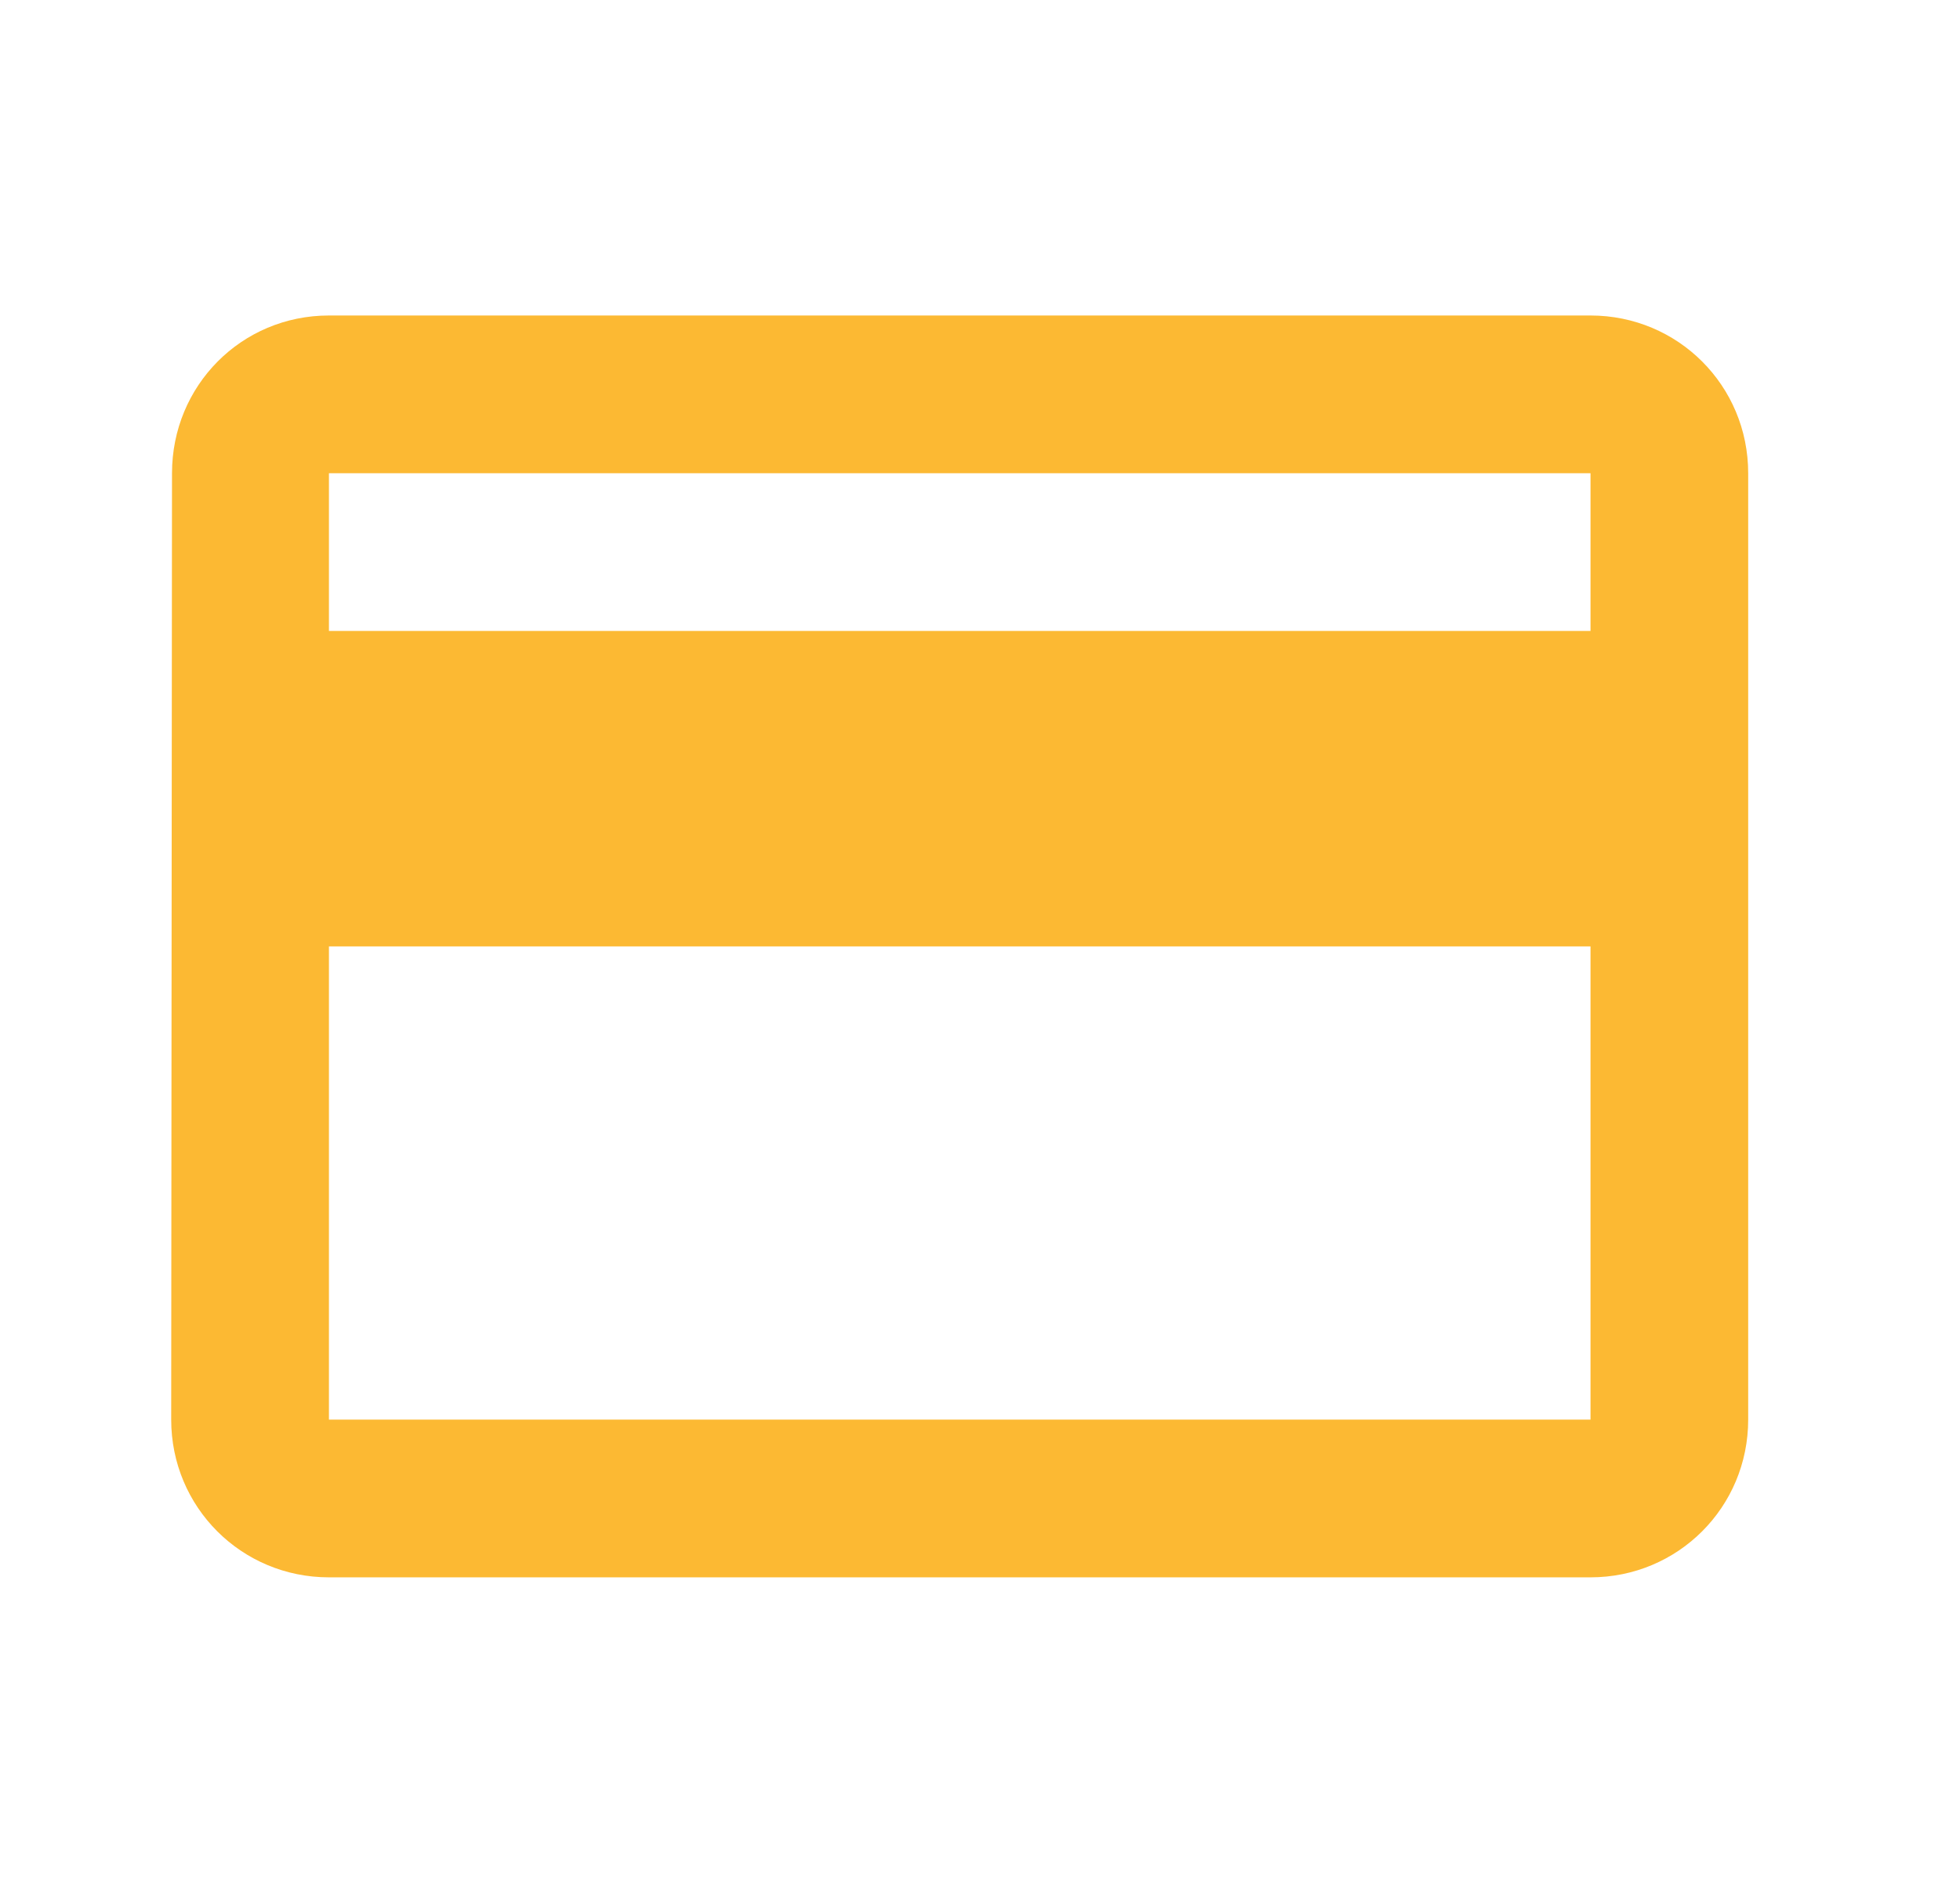
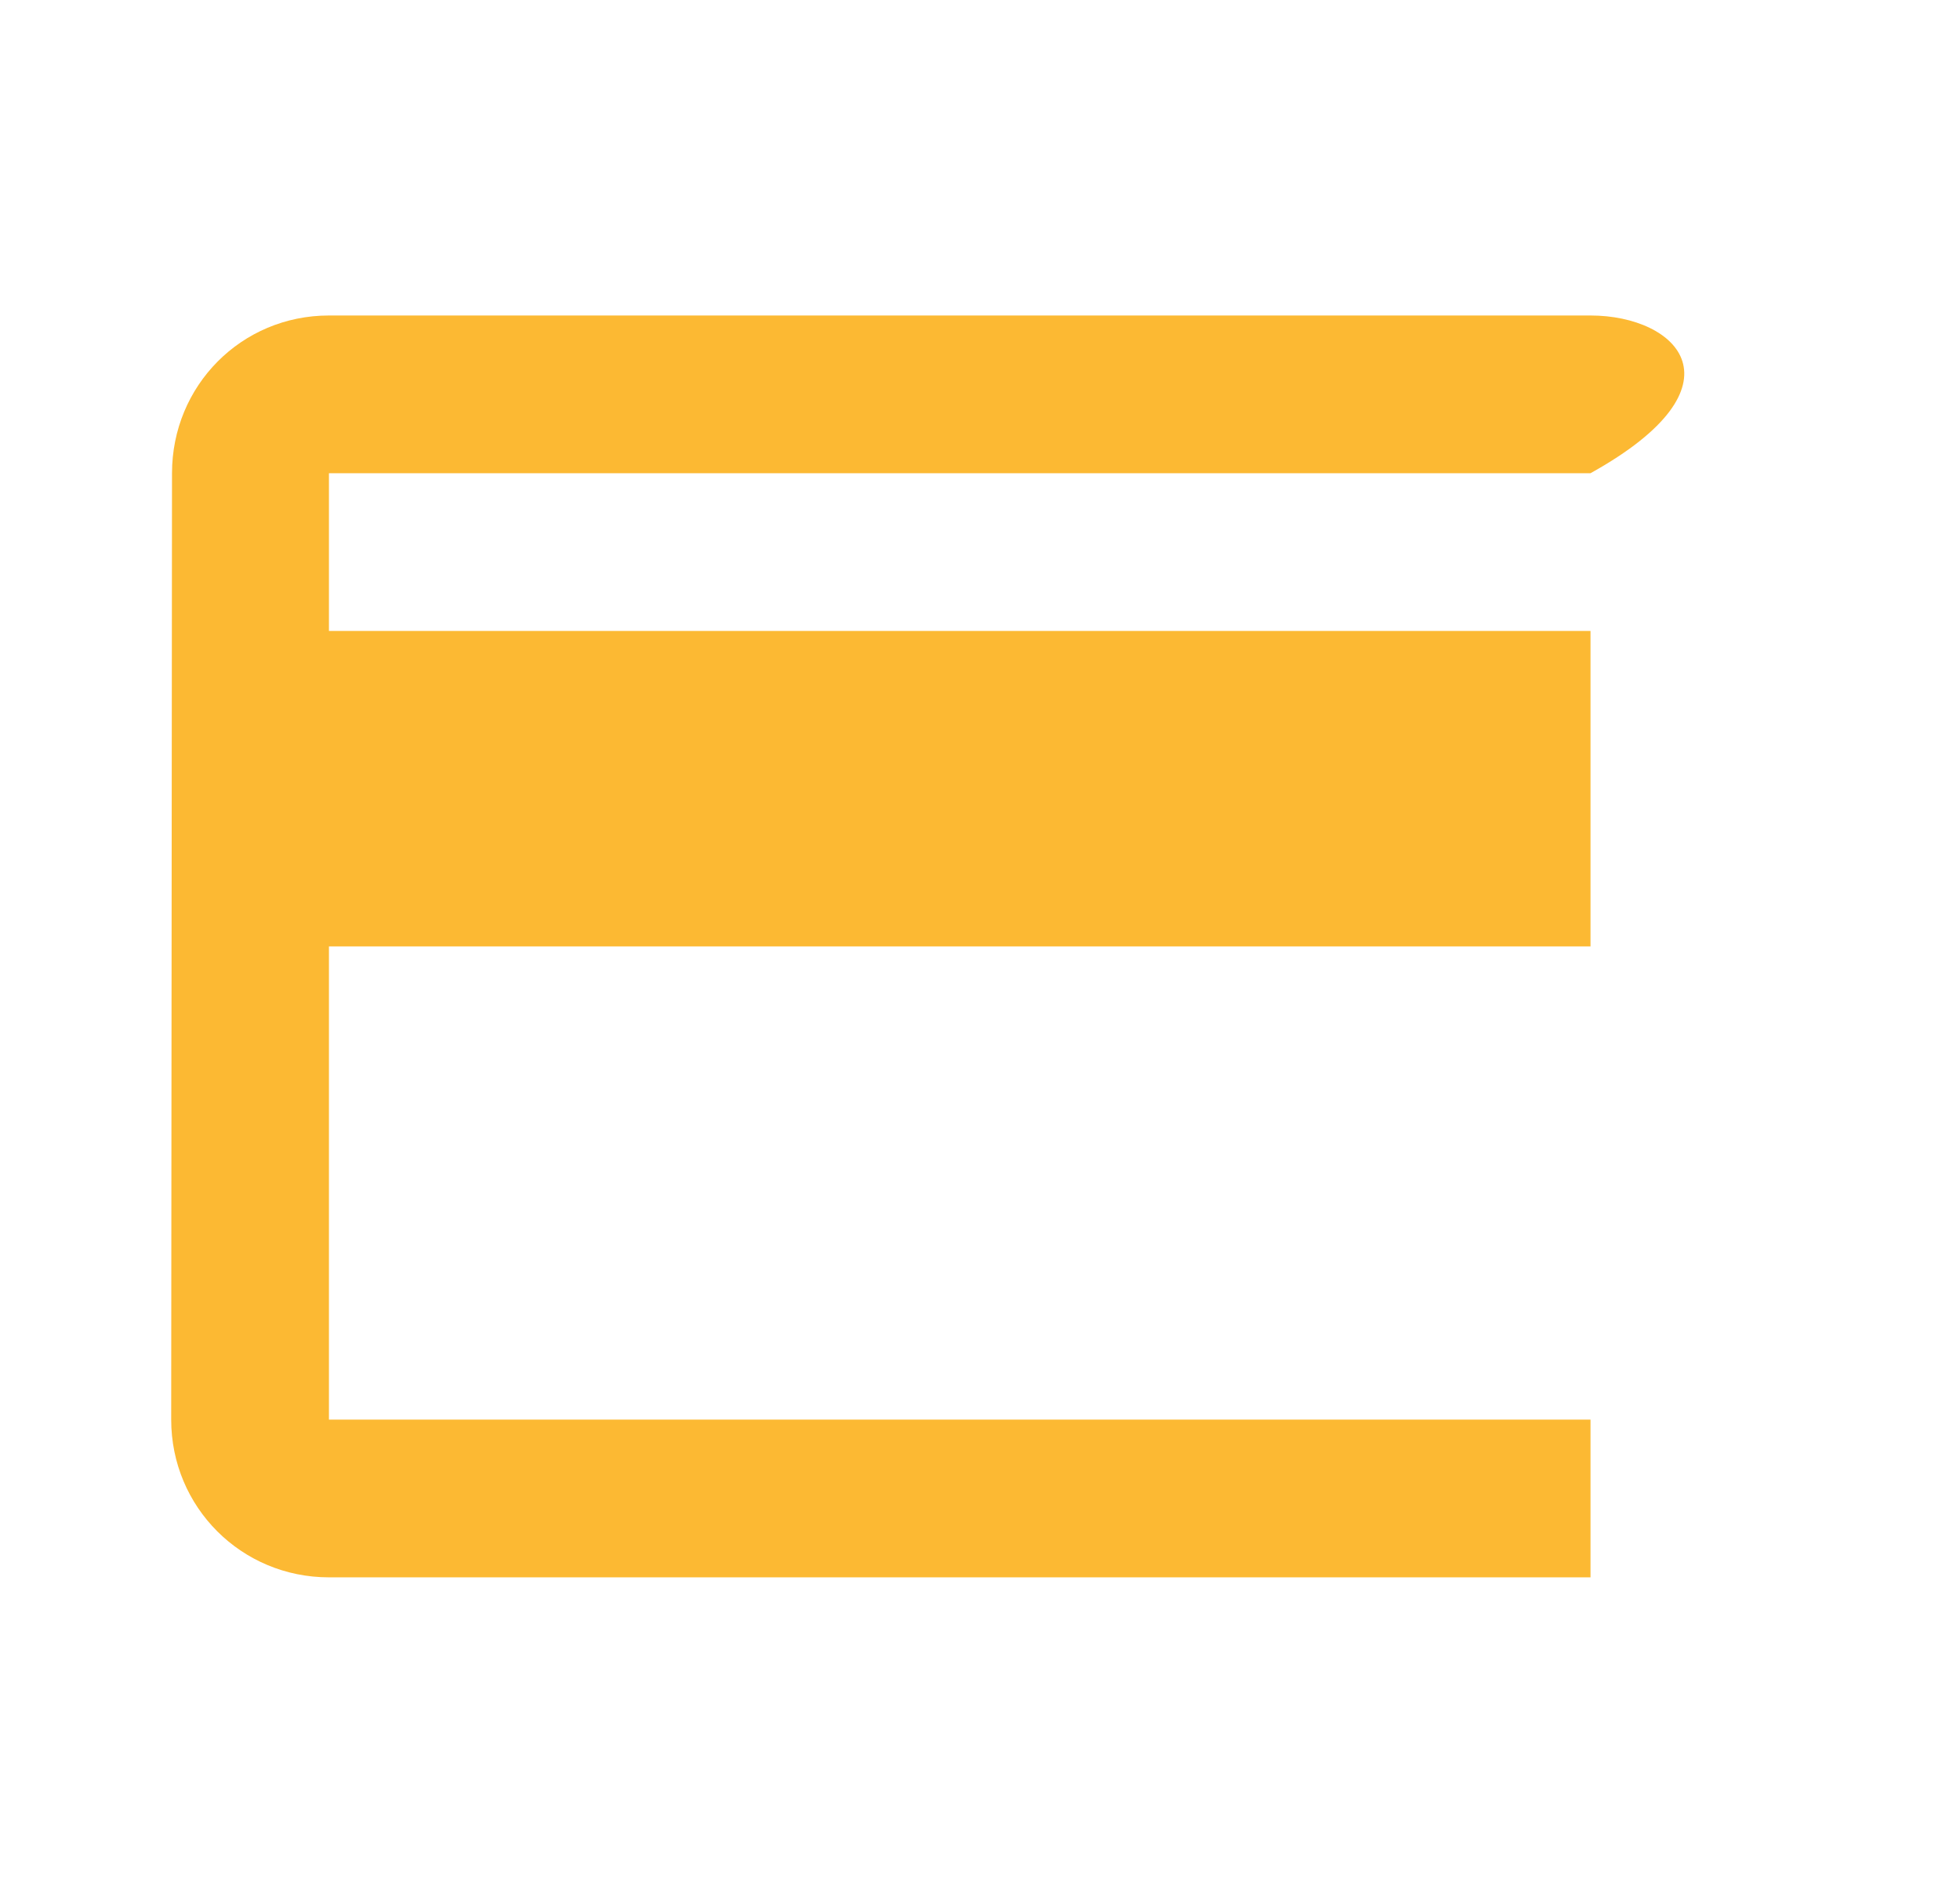
<svg xmlns="http://www.w3.org/2000/svg" width="29" height="28" viewBox="0 0 29 28" fill="none">
-   <path fill-rule="evenodd" clip-rule="evenodd" d="M23.533 4.667H4.867C3.572 4.667 2.545 5.705 2.545 7L2.533 21C2.533 22.295 3.572 23.333 4.867 23.333H23.533C24.828 23.333 25.866 22.295 25.866 21V7C25.866 5.705 24.828 4.667 23.533 4.667ZM23.533 21H4.867V14H23.533V21ZM4.867 9.333H23.533V7H4.867V9.333Z" fill="#FCB933" />
+   <path fill-rule="evenodd" clip-rule="evenodd" d="M23.533 4.667H4.867C3.572 4.667 2.545 5.705 2.545 7L2.533 21C2.533 22.295 3.572 23.333 4.867 23.333H23.533V7C25.866 5.705 24.828 4.667 23.533 4.667ZM23.533 21H4.867V14H23.533V21ZM4.867 9.333H23.533V7H4.867V9.333Z" fill="#FCB933" />
</svg>